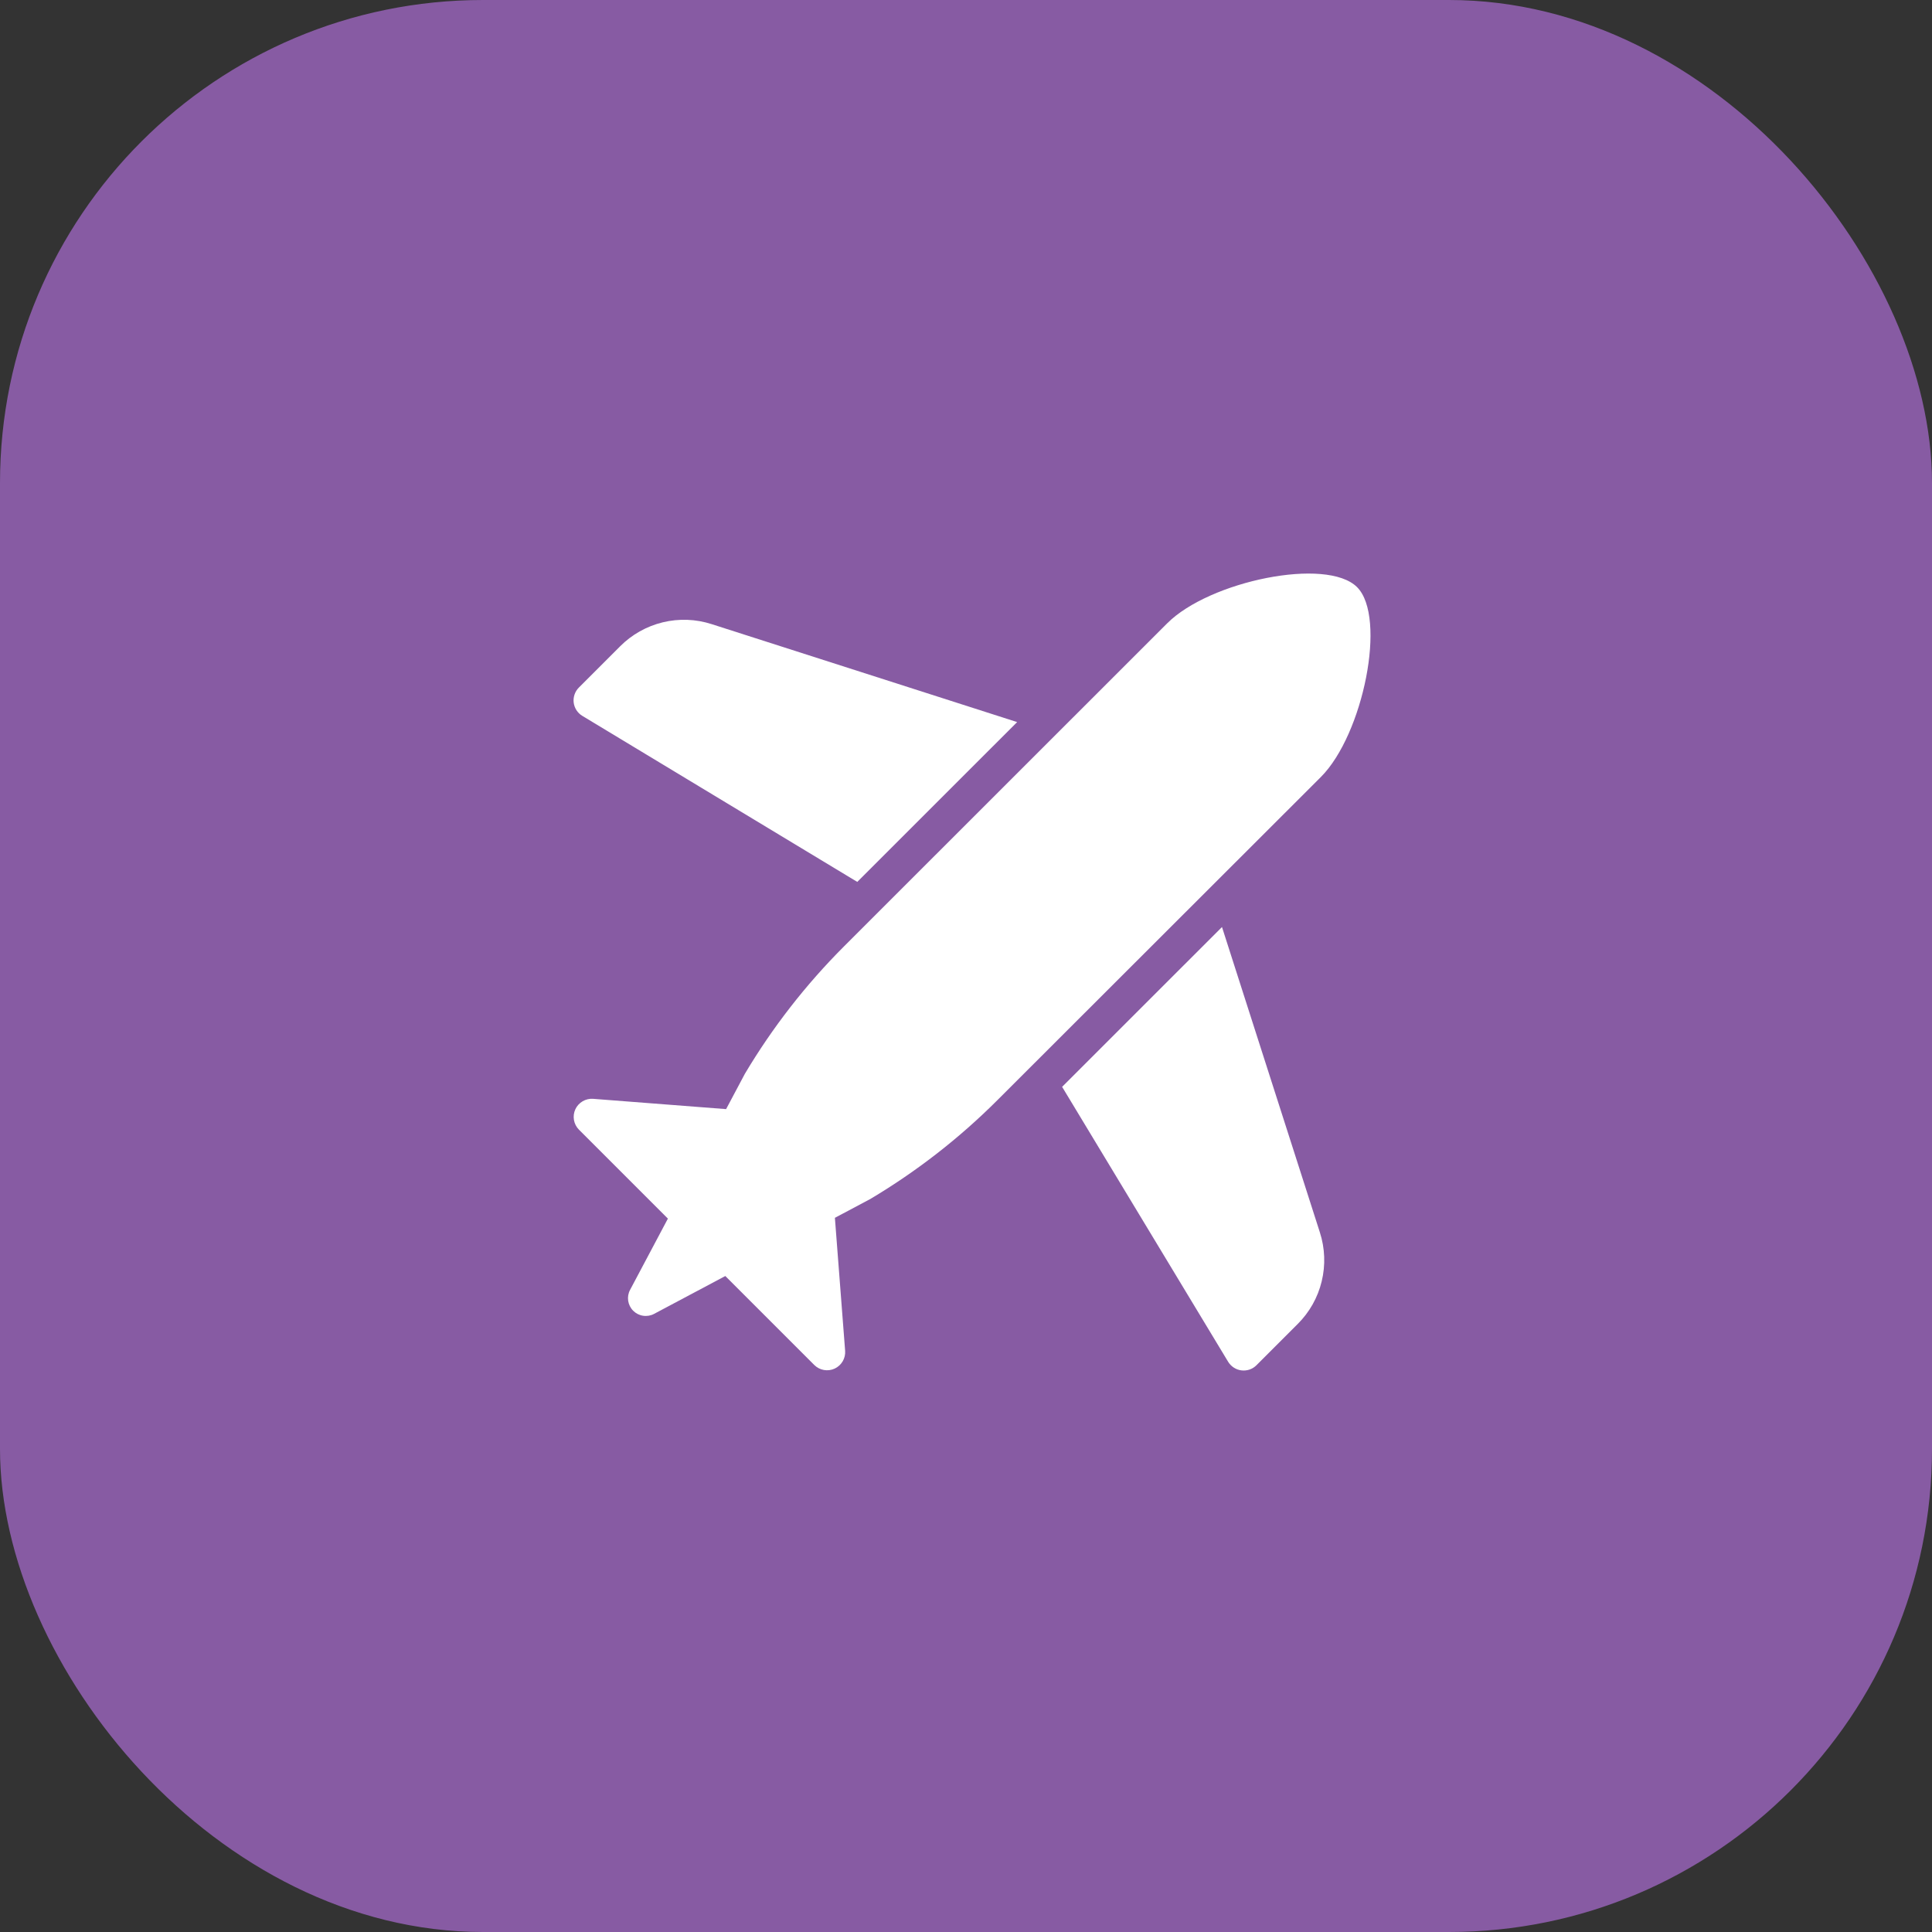
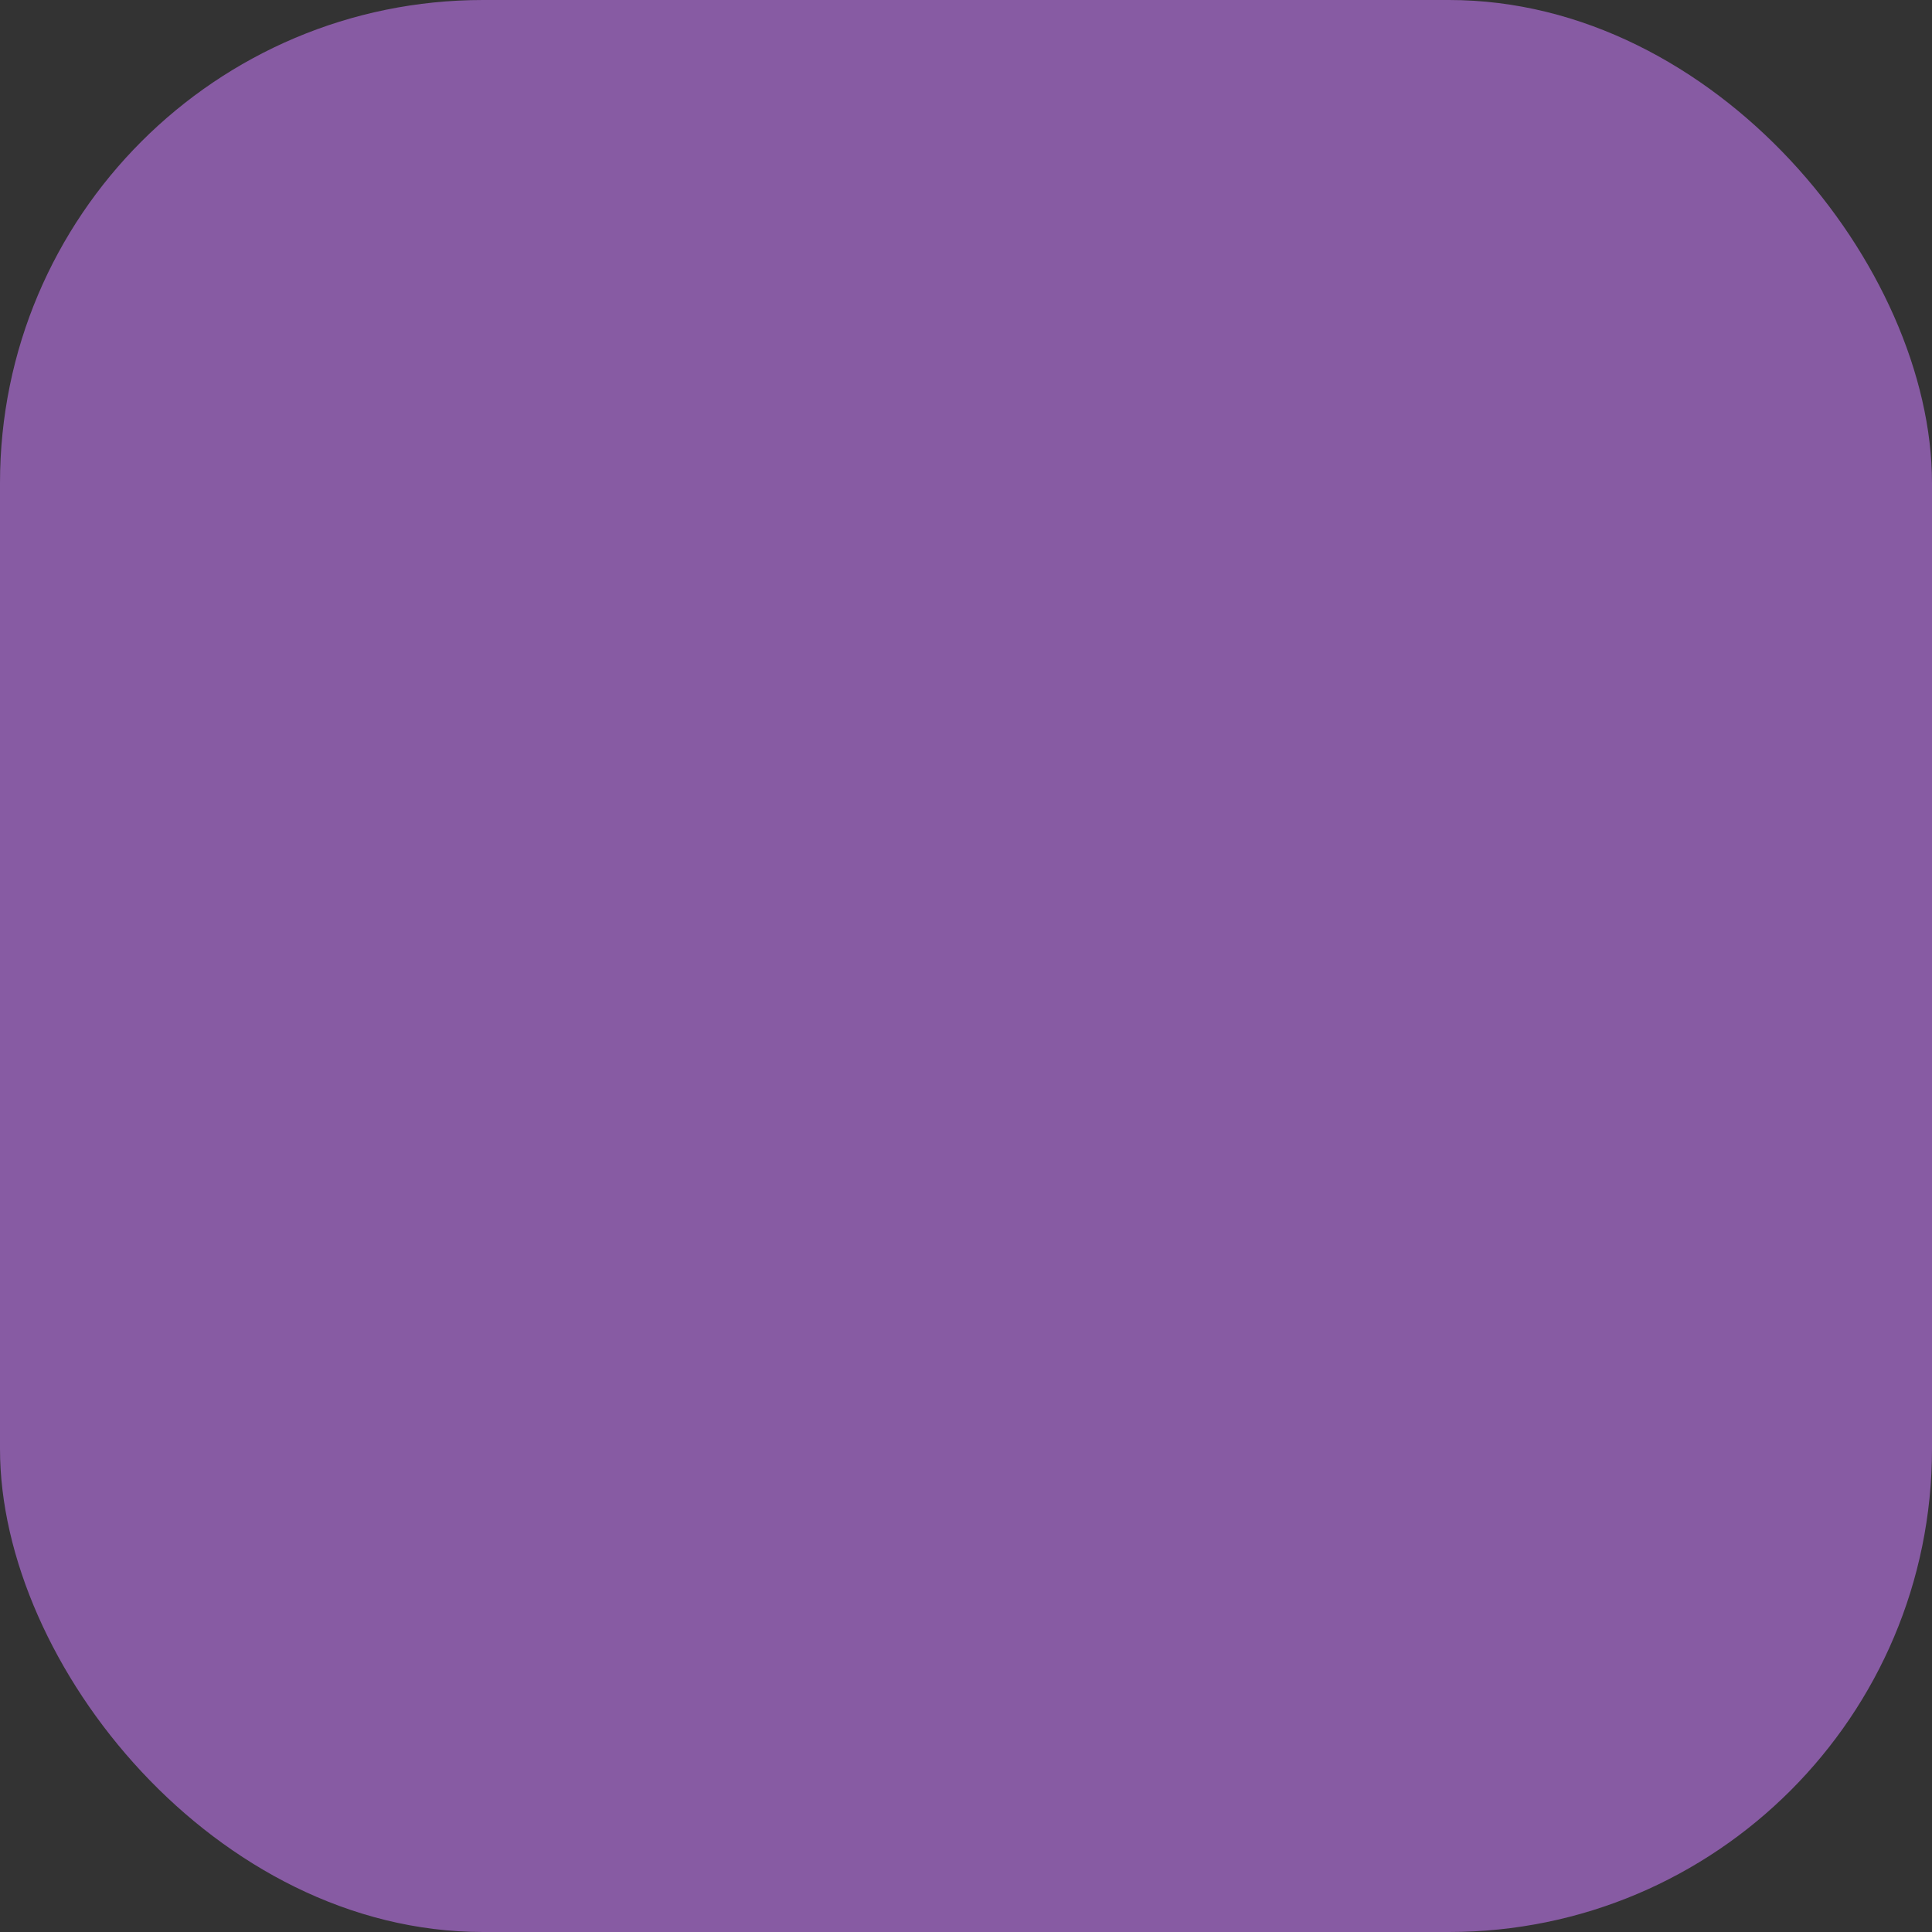
<svg xmlns="http://www.w3.org/2000/svg" width="64" height="64" viewBox="0 0 64 64" fill="none">
  <rect x="0" y="0" width="64" height="64" fill="#333333" stroke="none" />
  <rect width="64" height="64" rx="16" fill="#875BA3" />
  <g clip-path="url(#clip0_417_16835)">
-     <path d="M40.48 30.709L35.184 36.003L40.684 45.111C40.732 45.189 40.796 45.255 40.872 45.304C40.949 45.354 41.035 45.385 41.126 45.396C41.216 45.407 41.308 45.397 41.394 45.368C41.48 45.338 41.558 45.289 41.622 45.225L42.987 43.86C43.378 43.471 43.654 42.982 43.783 42.446C43.913 41.91 43.892 41.348 43.722 40.823L40.48 30.709Z" fill="white" />
-     <path d="M43.755 25.74C45.16 24.334 45.948 20.443 44.955 19.45C43.952 18.446 40.069 19.243 38.664 20.649L27.959 31.35C26.694 32.615 25.591 34.032 24.676 35.569L24.053 36.741L19.647 36.4C19.526 36.391 19.404 36.42 19.299 36.482C19.194 36.544 19.11 36.636 19.059 36.747C19.008 36.858 18.992 36.982 19.013 37.102C19.034 37.222 19.091 37.333 19.177 37.42L22.125 40.368L20.873 42.727C20.813 42.838 20.791 42.965 20.809 43.09C20.828 43.215 20.886 43.331 20.975 43.42C21.065 43.51 21.18 43.568 21.305 43.586C21.43 43.605 21.558 43.583 21.669 43.523L24.027 42.27L26.976 45.219C27.063 45.305 27.174 45.362 27.294 45.383C27.414 45.404 27.538 45.388 27.649 45.337C27.759 45.286 27.852 45.202 27.914 45.097C27.976 44.992 28.005 44.87 27.996 44.748L27.657 40.342L28.829 39.719C30.366 38.804 31.783 37.702 33.047 36.437L43.755 25.74Z" fill="white" />
-     <path d="M19.29 23.714L28.398 29.214L33.694 23.92L23.577 20.676C23.052 20.506 22.491 20.485 21.955 20.615C21.419 20.745 20.929 21.021 20.54 21.412L19.176 22.776C19.111 22.841 19.062 22.919 19.033 23.005C19.003 23.091 18.993 23.183 19.004 23.273C19.015 23.363 19.047 23.45 19.096 23.526C19.146 23.603 19.212 23.667 19.29 23.714Z" fill="white" />
-   </g>
+     </g>
  <defs>
    <clipPath id="clip0_417_16835">
      <rect width="48" height="48" fill="white" transform="translate(8 8)" />
    </clipPath>
  </defs>
</svg>